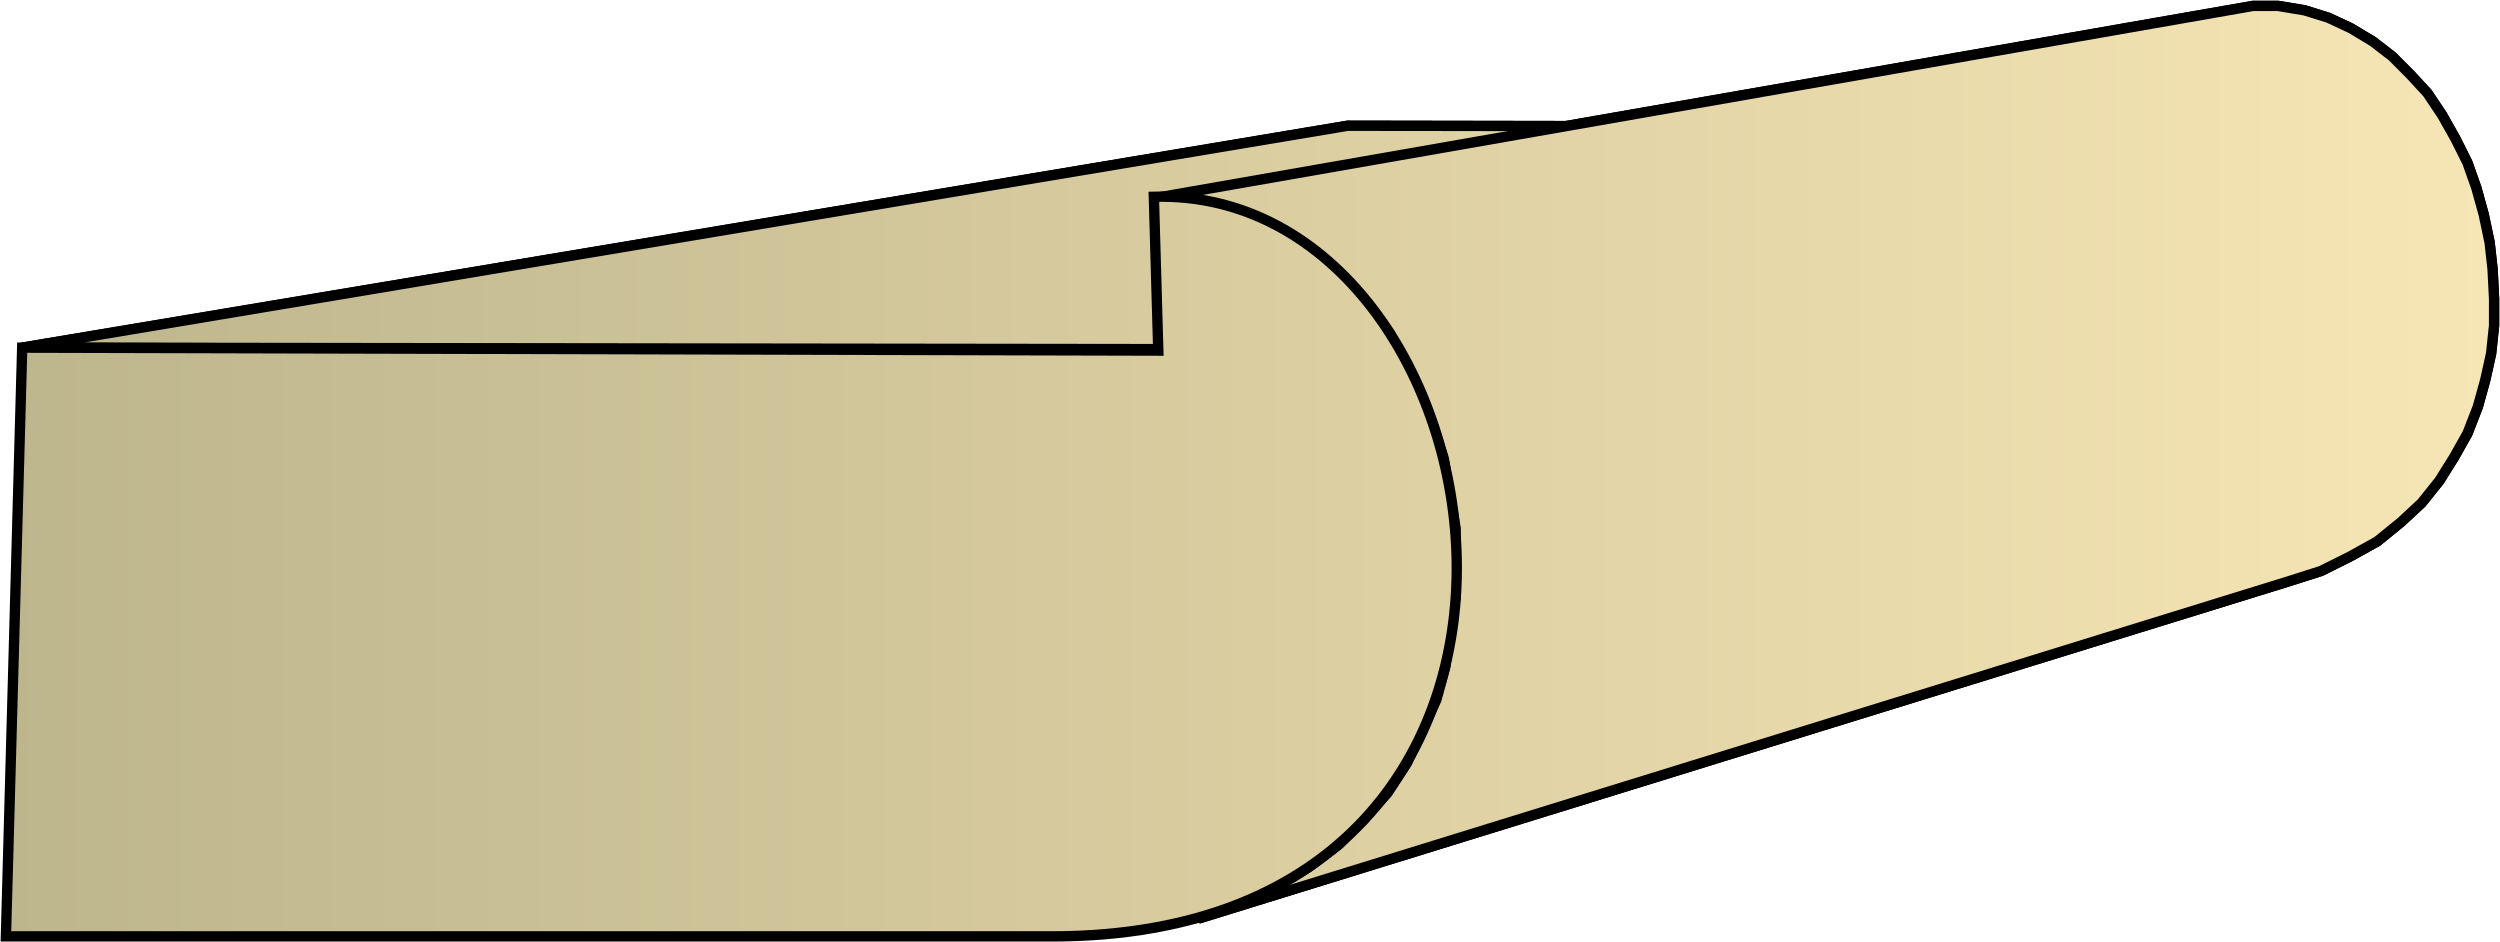
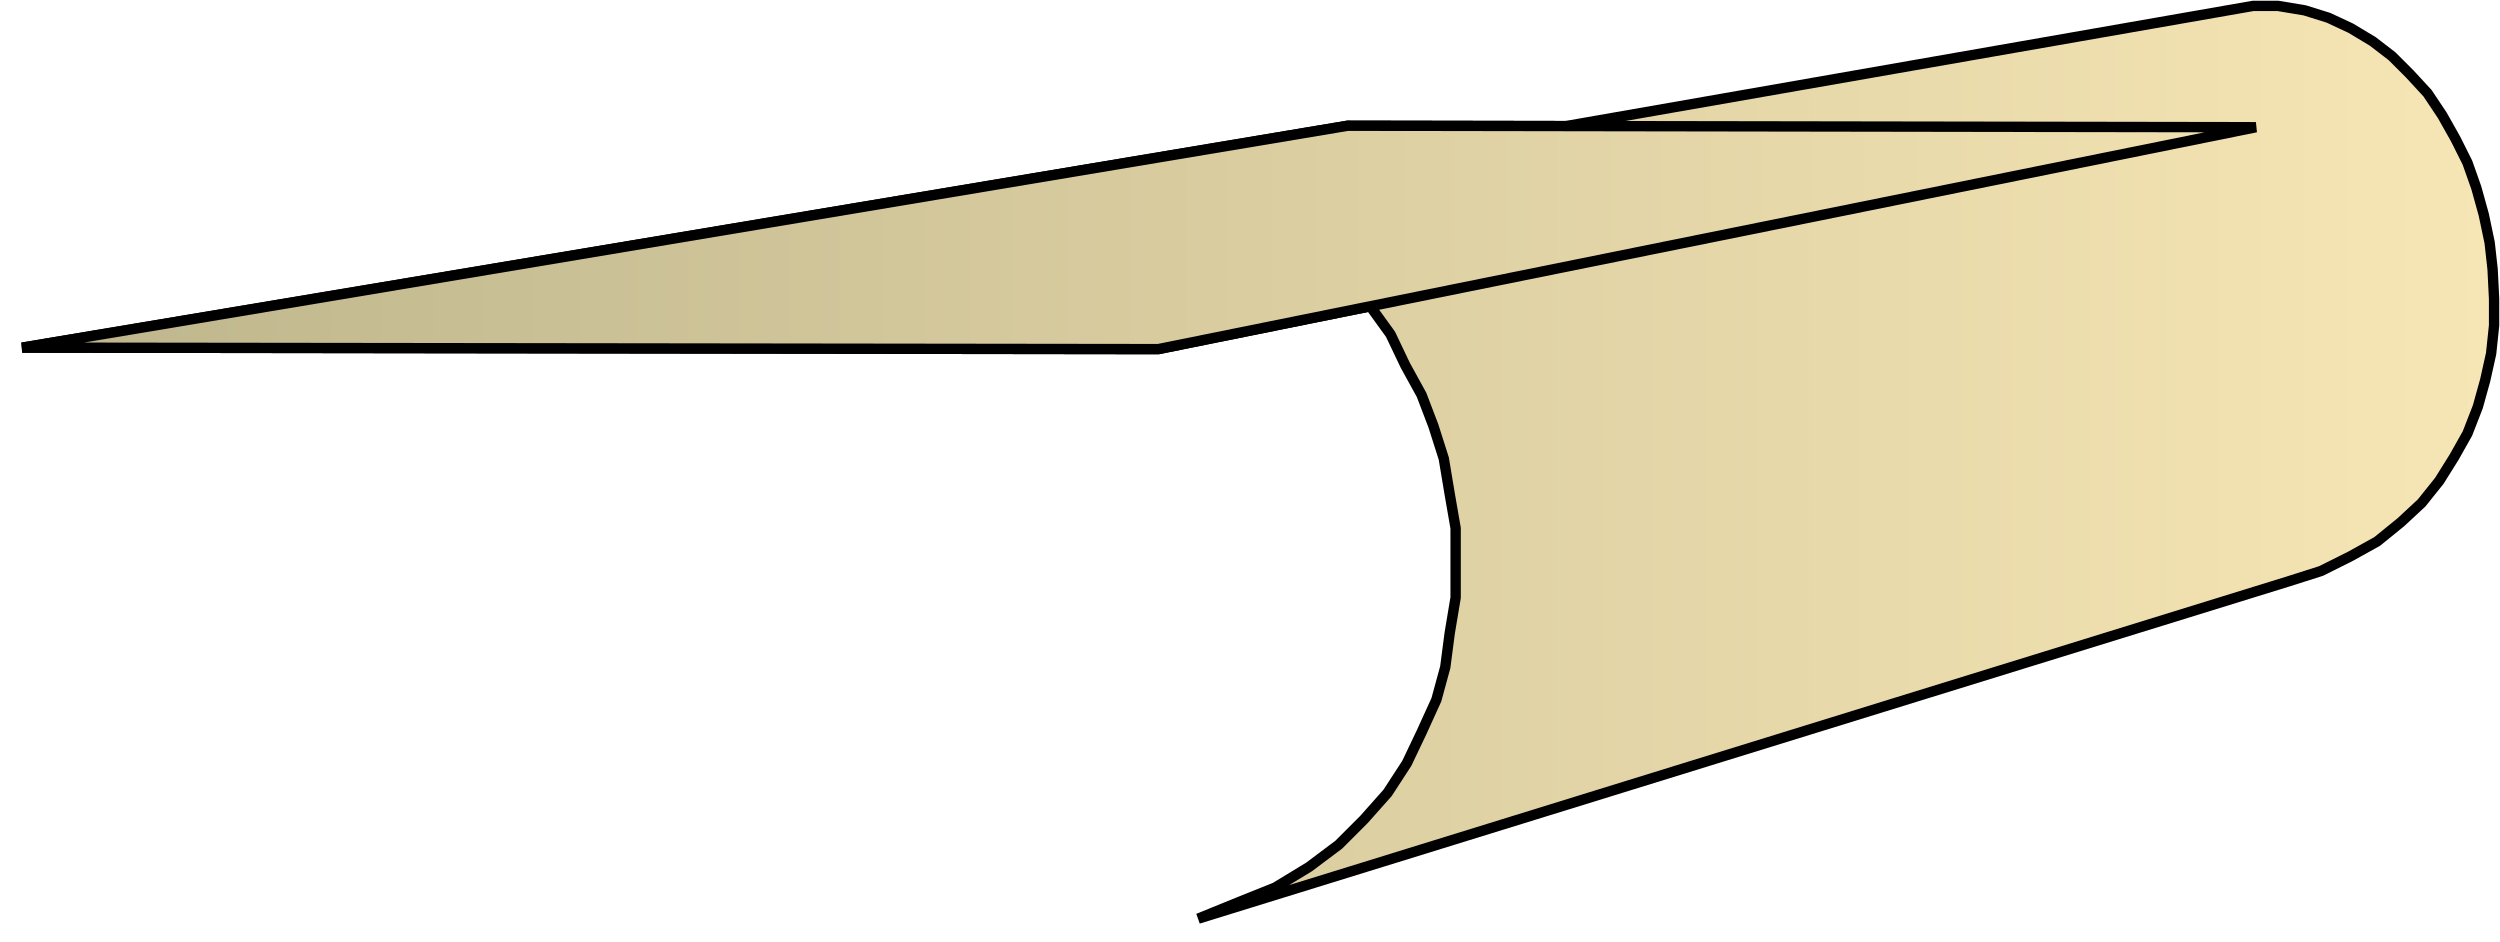
<svg xmlns="http://www.w3.org/2000/svg" xmlns:xlink="http://www.w3.org/1999/xlink" xml:space="preserve" style="shape-rendering:geometricPrecision;text-rendering:geometricPrecision;image-rendering:optimizeQuality;fill-rule:evenodd;clip-rule:evenodd" viewBox="0 0 1.69 0.637">
  <defs>
    <linearGradient id="id0" x1=".004" x2="1.686" y1=".318" y2=".318" gradientUnits="userSpaceOnUse">
      <stop offset="0" style="stop-color:#bdb58c" />
      <stop offset="1" style="stop-color:#f7e6b5" />
    </linearGradient>
    <linearGradient xlink:href="#id0" id="id1" x1=".004" x2="1.686" y1=".318" y2=".318" gradientUnits="userSpaceOnUse" />
    <style>.str0{stroke:#000;stroke-width:.007;stroke-linejoin:bevel}.fil0{fill:url(#id0)}</style>
  </defs>
  <g id="Layer_x0020_1">
    <g id="_305951464">
      <path id="_305948776" d="m.015.235.896-.15.614.001-.742.15z" class="fil0 str0" />
      <path id="_305946688" d="m.78.134.743-.13h.017l.018.003.016.005.015.007.015.009.013.01.012.012.012.013.01.015.009.016.008.016.006.017.005.018.004.019.002.018.001.02V.22l-.002.019-.004.018-.005.018-.007.018-.009.016-.01.016-.012.015-.014.013-.016.013-.018.01-.02.01-.022.007L.81.621.837.61.862.6.885.586l.02-.015.017-.017.016-.018.013-.02.01-.021.01-.022.006-.022L.98.428.984.404V.357L.98.334.976.31.969.288.961.267.95.247.94.226.927.208.913.192.898.177.88.164.863.153.843.144.824.138.802.134z" class="fil0 str0" />
      <path d="m.015.235.896-.15.614.001-.742.15z" class="fil0 str0" />
-       <path d="m.78.134.743-.13h.017l.018.003.016.005.015.007.015.009.013.01.012.012.012.013.01.015.009.016.008.016.006.017.005.018.004.019.002.018.001.02V.22l-.002.019-.004.018-.005.018-.007.018-.009.016-.01.016-.012.015-.014.013-.016.013-.018.01-.02.01-.022.007L.81.621.837.61.862.6.885.586l.02-.015.017-.017.016-.018.013-.02.01-.021.01-.022.006-.022L.98.428.984.404V.357L.98.334.976.31.969.288.961.267.95.247.94.226.927.208.913.192.898.177.88.164.863.153.843.144.824.138.802.134z" class="fil0 str0" />
    </g>
-     <path d="M.004.633.015.235l.768.002L.78.133c.244-.007.325.5-.069.5z" style="stroke:#000;stroke-width:.007;fill:url(#id1);fill-rule:nonzero" />
  </g>
</svg>